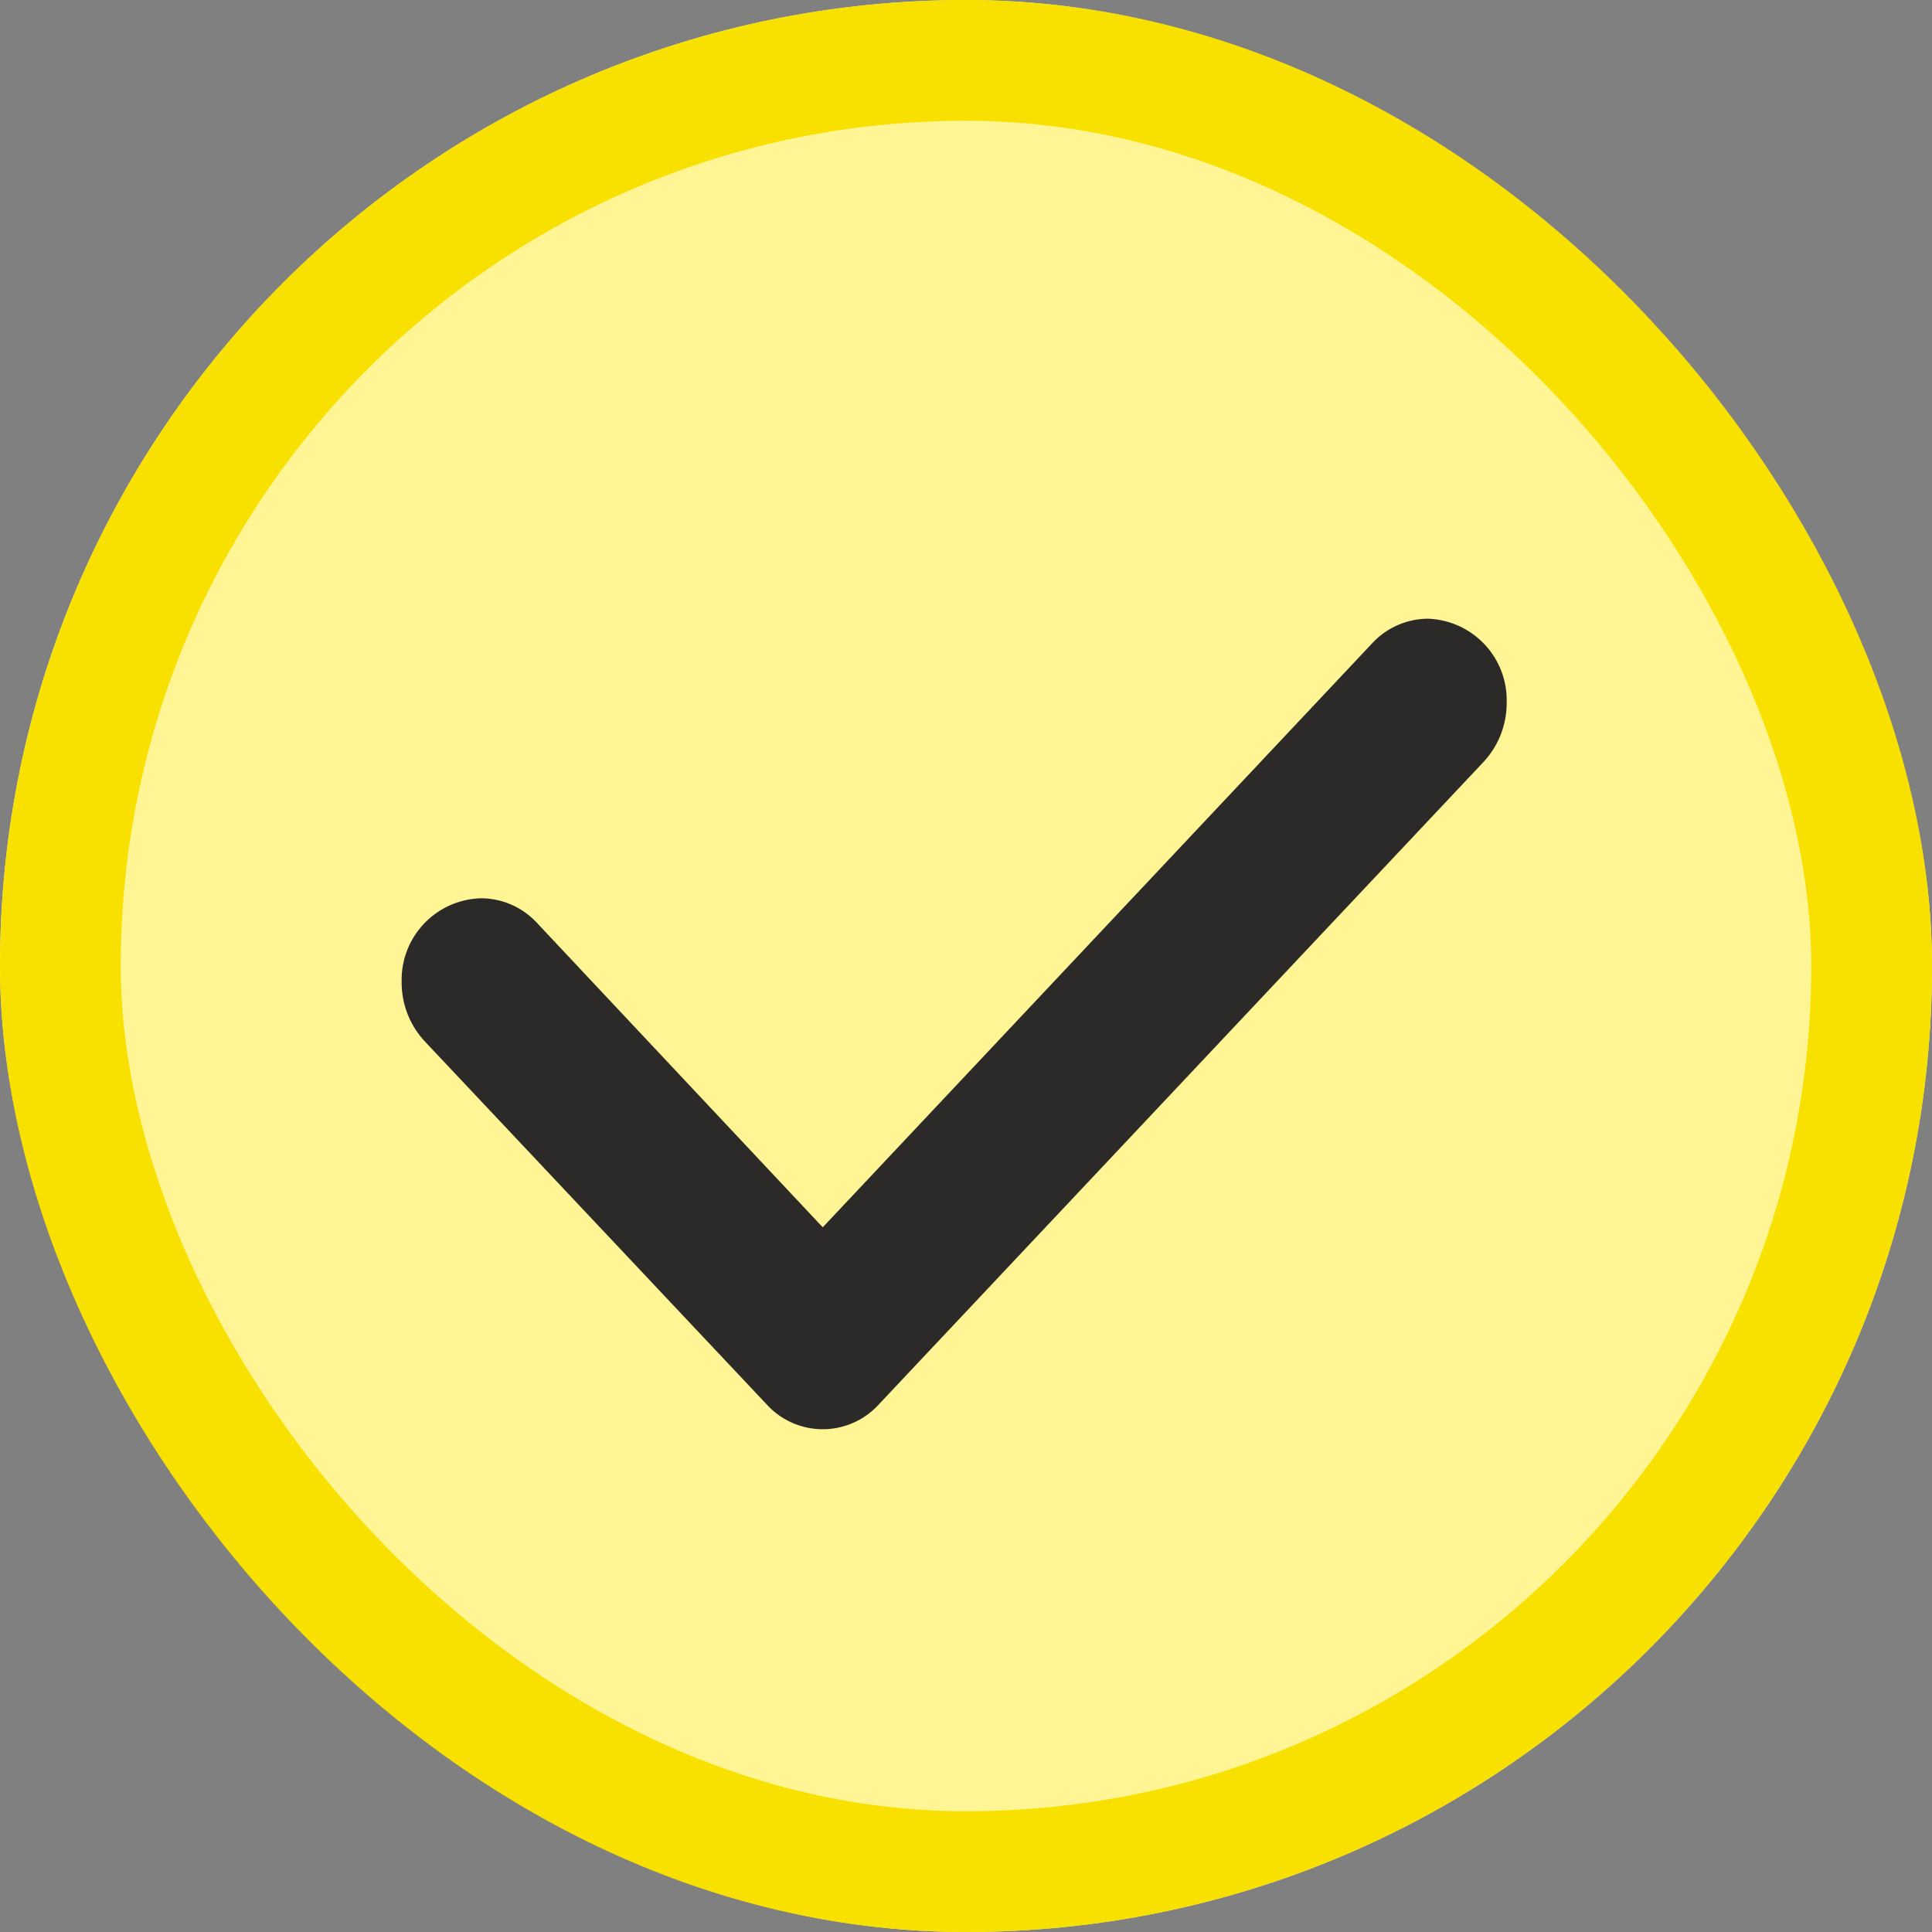
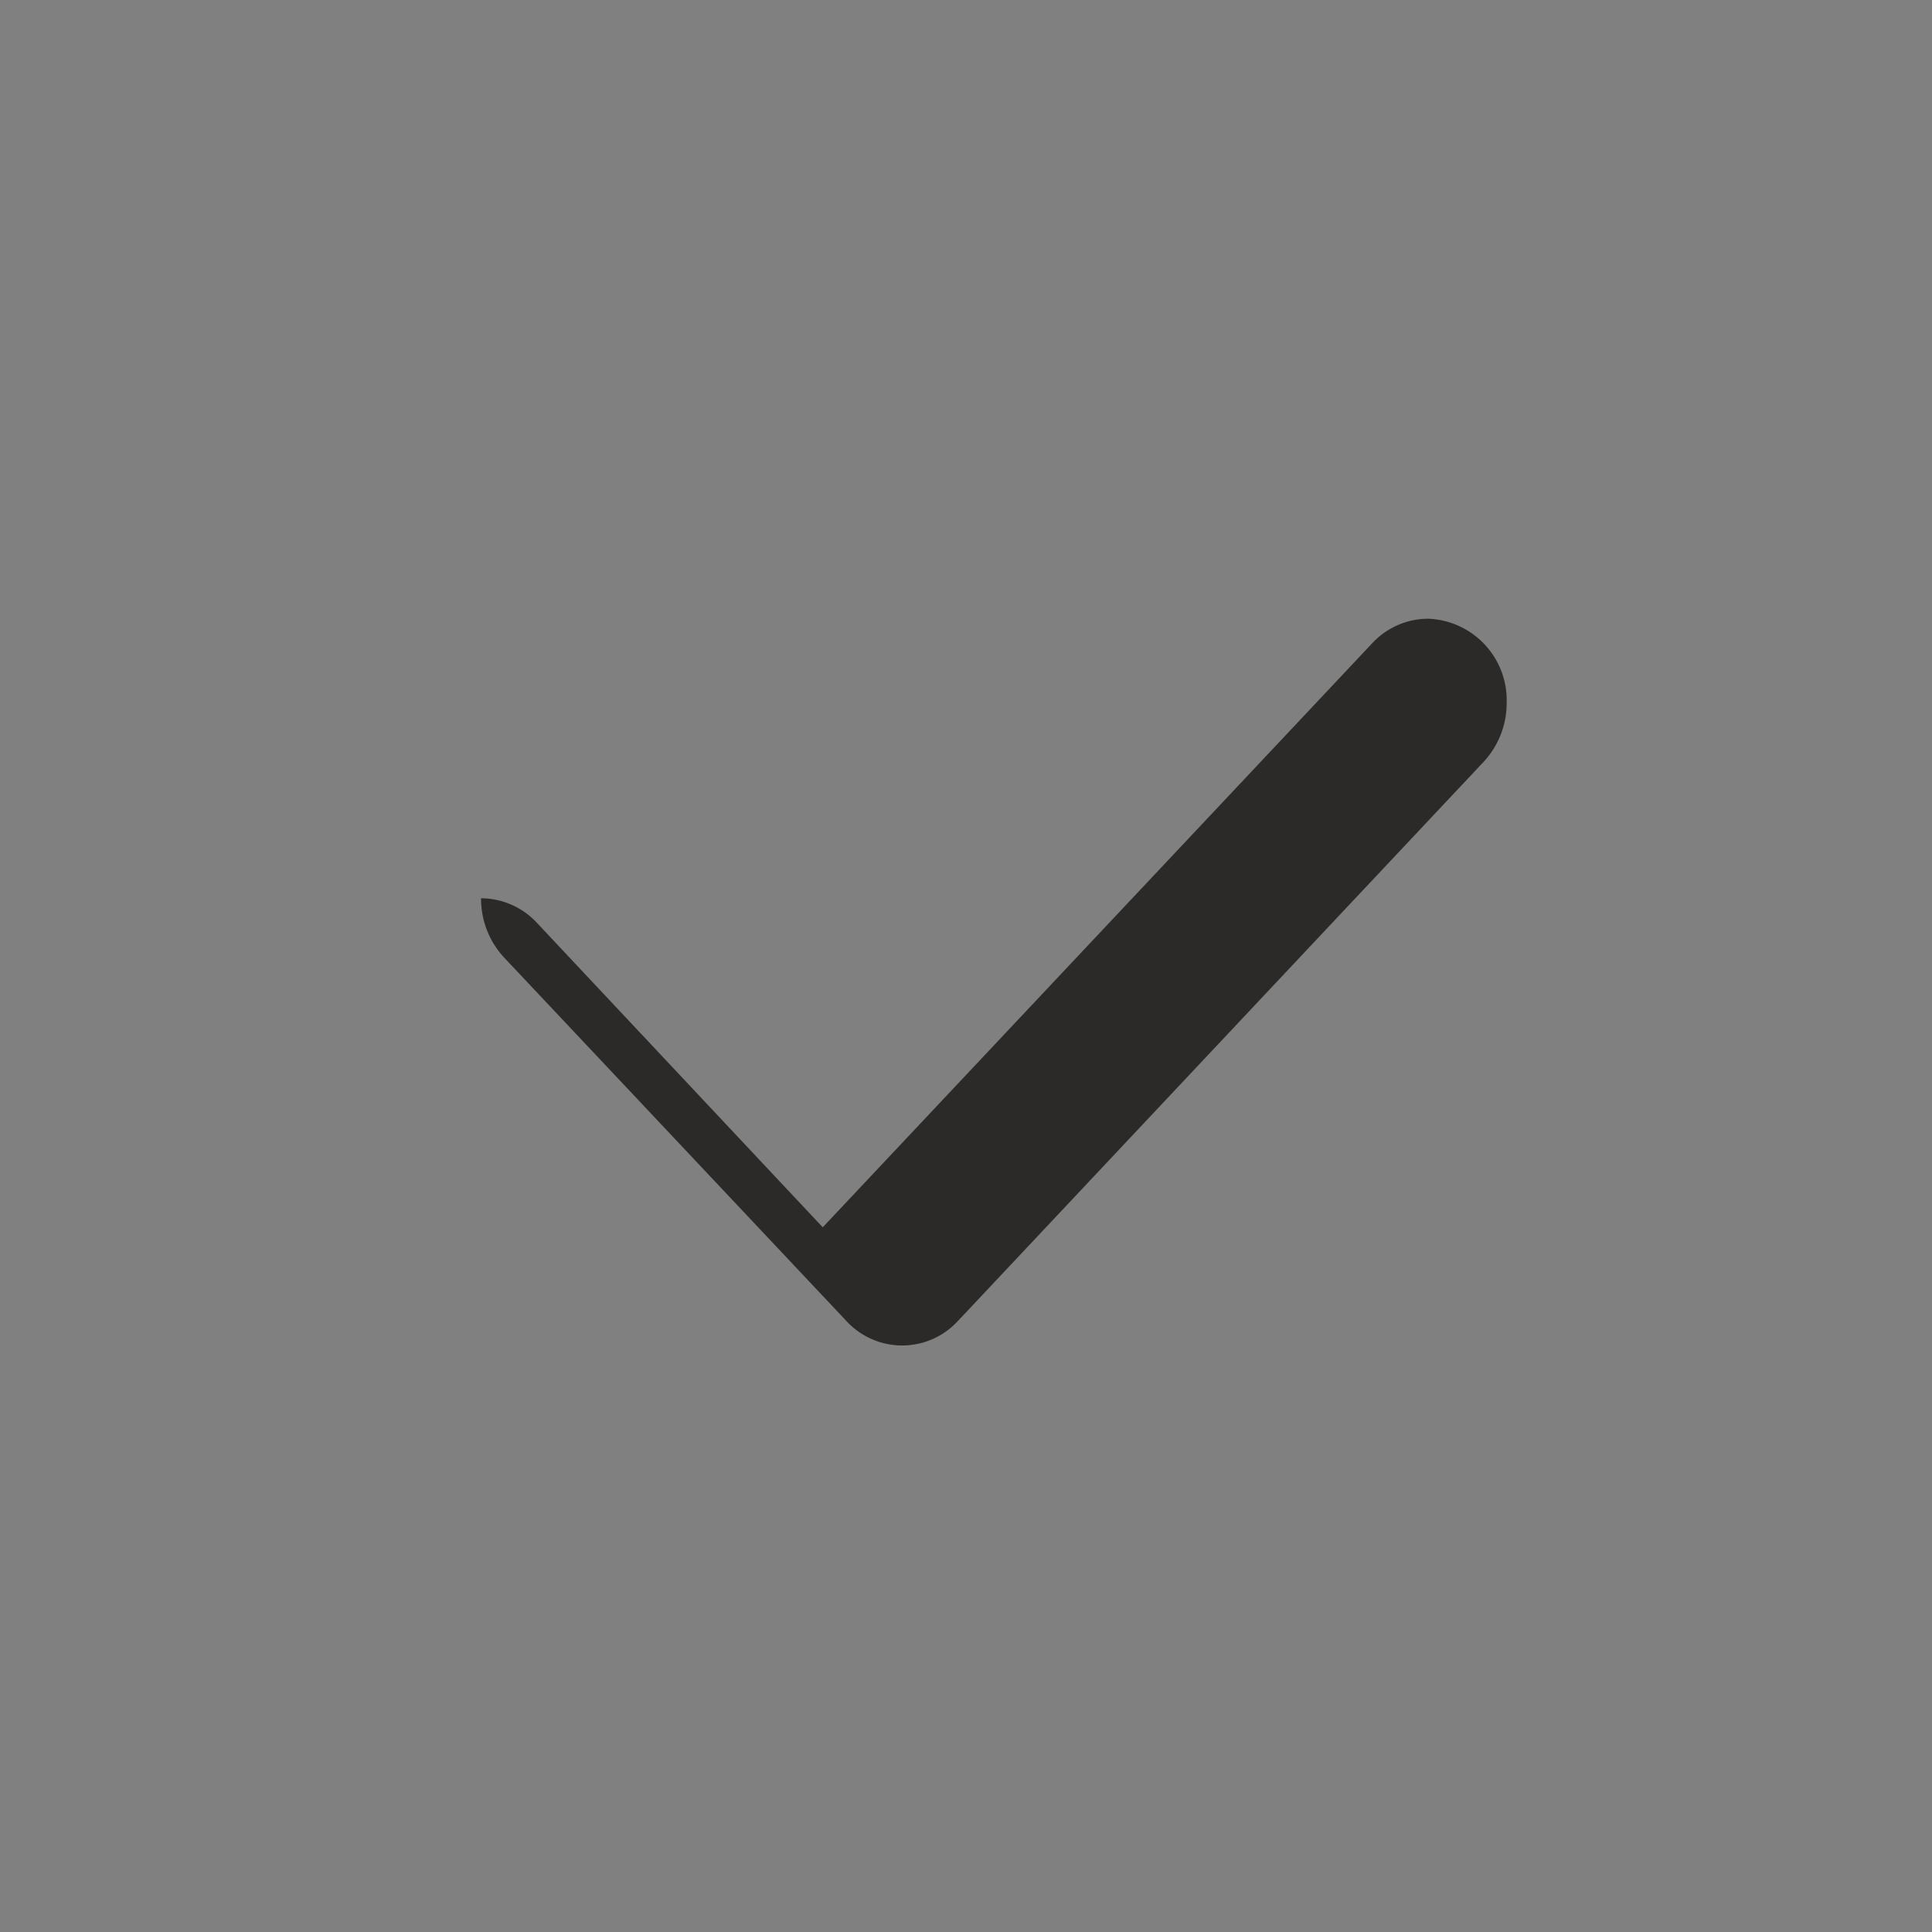
<svg xmlns="http://www.w3.org/2000/svg" width="20" height="20" viewBox="0 0 20 20">
  <rect x="0" y="0" width="20" height="20" fill="#808080" stroke="none" />
  <g id="Group_64647" data-name="Group 64647" transform="translate(-303.466 -1062.766)">
-     <rect id="Rectangle_24128" data-name="Rectangle 24128" width="20" height="20" transform="translate(303.466 1062.766)" fill="rgba(255,255,255,0)" />
    <g id="Group_41162" data-name="Group 41162" transform="translate(303.149 1062.766)">
      <g id="Rectangle_624" data-name="Rectangle 624" transform="translate(0.317)" fill="#fff594" stroke="#f8e100" stroke-width="1.25">
-         <rect width="20" height="20" rx="10" stroke="none" />
-         <rect x="0.625" y="0.625" width="18.75" height="18.75" rx="9.375" fill="none" />
-       </g>
-       <path id="added-icon_SL" d="M10.625,5a.792.792,0,0,0-.578.254L4.359,11.3,1.4,8.148a.792.792,0,0,0-.578-.254A.844.844,0,0,0,0,8.761a.893.893,0,0,0,.239.614l3.542,3.761a.784.784,0,0,0,1.156,0L11.2,6.482a.893.893,0,0,0,.239-.614A.844.844,0,0,0,10.625,5Z" transform="translate(4.475 1.405)" fill="#2b2a29" fill-rule="evenodd" />
+         </g>
+       <path id="added-icon_SL" d="M10.625,5a.792.792,0,0,0-.578.254L4.359,11.3,1.4,8.148a.792.792,0,0,0-.578-.254a.893.893,0,0,0,.239.614l3.542,3.761a.784.784,0,0,0,1.156,0L11.2,6.482a.893.893,0,0,0,.239-.614A.844.844,0,0,0,10.625,5Z" transform="translate(4.475 1.405)" fill="#2b2a29" fill-rule="evenodd" />
    </g>
  </g>
</svg>